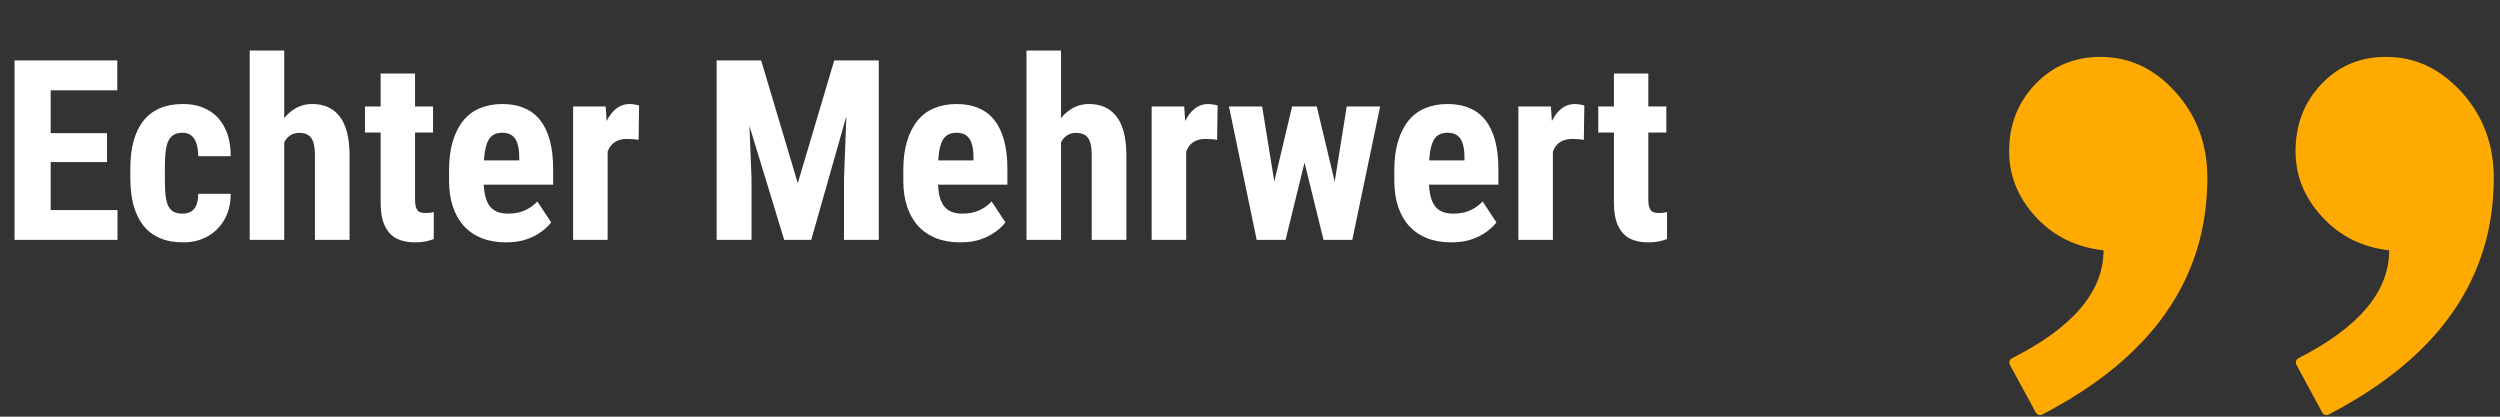
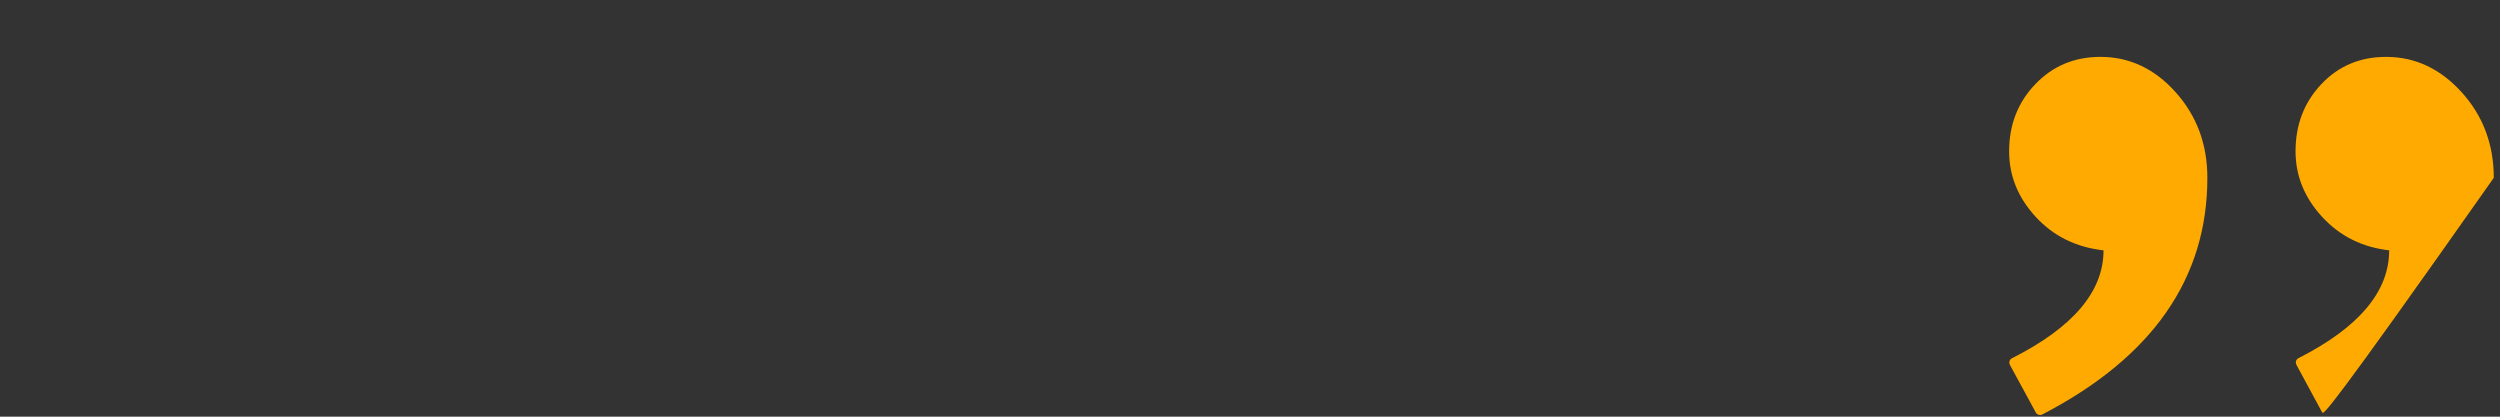
<svg xmlns="http://www.w3.org/2000/svg" width="396" height="66" viewBox="0 0 396 66" fill="none">
  <rect x="0" y="0" width="396" height="66" fill="#333333" stroke="none" />
-   <path d="M18.613 33.273V38H6.25V33.273H18.613ZM8.027 9.562V38H2.305V9.562H8.027ZM16.953 21.086V25.676H6.25V21.086H16.953ZM18.574 9.562V14.309H6.25V9.562H18.574ZM28.926 33.84C29.434 33.84 29.87 33.736 30.234 33.527C30.612 33.319 30.898 32.98 31.094 32.512C31.289 32.043 31.393 31.438 31.406 30.695H36.543C36.543 32.284 36.204 33.658 35.527 34.816C34.863 35.962 33.965 36.848 32.832 37.473C31.712 38.085 30.443 38.391 29.023 38.391C27.604 38.391 26.367 38.163 25.312 37.707C24.258 37.251 23.385 36.587 22.695 35.715C22.018 34.842 21.504 33.781 21.152 32.531C20.814 31.268 20.645 29.823 20.645 28.195V26.652C20.645 25.051 20.814 23.619 21.152 22.355C21.504 21.092 22.018 20.025 22.695 19.152C23.385 18.28 24.251 17.616 25.293 17.16C26.348 16.704 27.585 16.477 29.004 16.477C30.527 16.477 31.849 16.796 32.969 17.434C34.089 18.059 34.961 18.983 35.586 20.207C36.224 21.431 36.543 22.941 36.543 24.738H31.406C31.393 23.931 31.296 23.26 31.113 22.727C30.944 22.18 30.677 21.763 30.312 21.477C29.961 21.177 29.492 21.027 28.906 21.027C28.294 21.027 27.799 21.158 27.422 21.418C27.057 21.665 26.777 22.03 26.582 22.512C26.4 22.98 26.276 23.566 26.211 24.27C26.146 24.973 26.113 25.767 26.113 26.652V28.195C26.113 29.146 26.139 29.973 26.191 30.676C26.256 31.366 26.38 31.952 26.562 32.434C26.758 32.902 27.038 33.254 27.402 33.488C27.78 33.723 28.288 33.84 28.926 33.84ZM45.02 8V38H39.551V8H45.02ZM44.238 26.711L42.754 26.75C42.754 25.266 42.904 23.898 43.203 22.648C43.503 21.398 43.945 20.311 44.531 19.387C45.13 18.462 45.846 17.746 46.68 17.238C47.526 16.73 48.457 16.477 49.473 16.477C50.345 16.477 51.139 16.626 51.855 16.926C52.572 17.225 53.19 17.694 53.711 18.332C54.245 18.97 54.655 19.816 54.941 20.871C55.228 21.913 55.371 23.176 55.371 24.66V38H49.883V24.621C49.883 23.71 49.792 22.994 49.609 22.473C49.427 21.952 49.154 21.587 48.789 21.379C48.425 21.158 47.969 21.047 47.422 21.047C46.836 21.047 46.335 21.19 45.918 21.477C45.514 21.763 45.189 22.167 44.941 22.688C44.694 23.195 44.512 23.794 44.395 24.484C44.29 25.174 44.238 25.917 44.238 26.711ZM68.594 16.867V20.988H57.812V16.867H68.594ZM60.293 11.652H65.742V31.555C65.742 32.128 65.801 32.577 65.918 32.902C66.035 33.215 66.211 33.436 66.445 33.566C66.693 33.684 67.012 33.742 67.402 33.742C67.689 33.742 67.949 33.729 68.184 33.703C68.418 33.664 68.594 33.625 68.711 33.586V37.863C68.281 38.033 67.826 38.163 67.344 38.254C66.875 38.345 66.315 38.391 65.664 38.391C64.57 38.391 63.62 38.189 62.812 37.785C62.018 37.368 61.4 36.698 60.957 35.773C60.514 34.849 60.293 33.638 60.293 32.141V11.652ZM80.156 38.391C78.711 38.391 77.428 38.169 76.309 37.727C75.202 37.284 74.264 36.646 73.496 35.812C72.728 34.966 72.142 33.944 71.738 32.746C71.335 31.548 71.133 30.181 71.133 28.645V26.906C71.133 25.188 71.328 23.684 71.719 22.395C72.109 21.092 72.663 19.999 73.379 19.113C74.095 18.228 74.974 17.57 76.016 17.141C77.07 16.698 78.262 16.477 79.59 16.477C80.918 16.477 82.083 16.698 83.086 17.141C84.102 17.57 84.941 18.221 85.606 19.094C86.269 19.953 86.771 21.021 87.109 22.297C87.448 23.573 87.617 25.057 87.617 26.75V29.25H73.457V25.402H82.246V24.914C82.246 24.055 82.155 23.338 81.973 22.766C81.79 22.18 81.504 21.744 81.113 21.457C80.723 21.171 80.202 21.027 79.551 21.027C79.004 21.027 78.542 21.138 78.164 21.359C77.787 21.581 77.487 21.926 77.266 22.395C77.044 22.863 76.882 23.475 76.777 24.23C76.673 24.973 76.621 25.865 76.621 26.906V28.645C76.621 29.621 76.706 30.441 76.875 31.105C77.044 31.756 77.292 32.29 77.617 32.707C77.956 33.111 78.366 33.404 78.848 33.586C79.329 33.755 79.889 33.84 80.527 33.84C81.491 33.84 82.357 33.671 83.125 33.332C83.906 32.98 84.57 32.505 85.117 31.906L87.305 35.227C86.927 35.721 86.406 36.216 85.742 36.711C85.078 37.206 84.284 37.609 83.359 37.922C82.435 38.234 81.367 38.391 80.156 38.391ZM96.25 21.574V38H90.781V16.867H95.938L96.25 21.574ZM101.23 16.711L101.152 22.16C100.905 22.108 100.605 22.069 100.254 22.043C99.915 22.017 99.616 22.004 99.356 22.004C98.743 22.004 98.223 22.102 97.793 22.297C97.363 22.479 97.005 22.759 96.719 23.137C96.445 23.501 96.237 23.957 96.094 24.504C95.951 25.051 95.866 25.669 95.84 26.359L94.805 25.969C94.805 24.588 94.909 23.326 95.117 22.18C95.338 21.021 95.664 20.018 96.094 19.172C96.523 18.312 97.038 17.648 97.637 17.18C98.249 16.711 98.939 16.477 99.707 16.477C99.967 16.477 100.241 16.503 100.527 16.555C100.827 16.594 101.061 16.646 101.23 16.711ZM115.547 9.562H120.566L126.367 29.016L132.148 9.562H136.582L128.496 38H124.219L115.547 9.562ZM113.516 9.562H118.301L119.043 28.312V38H113.516V9.562ZM134.395 9.562H139.199V38H133.691V28.312L134.395 9.562ZM152.109 38.391C150.664 38.391 149.382 38.169 148.262 37.727C147.155 37.284 146.217 36.646 145.449 35.812C144.681 34.966 144.095 33.944 143.691 32.746C143.288 31.548 143.086 30.181 143.086 28.645V26.906C143.086 25.188 143.281 23.684 143.672 22.395C144.062 21.092 144.616 19.999 145.332 19.113C146.048 18.228 146.927 17.57 147.969 17.141C149.023 16.698 150.215 16.477 151.543 16.477C152.871 16.477 154.036 16.698 155.039 17.141C156.055 17.57 156.895 18.221 157.559 19.094C158.223 19.953 158.724 21.021 159.062 22.297C159.401 23.573 159.57 25.057 159.57 26.75V29.25H145.41V25.402H154.199V24.914C154.199 24.055 154.108 23.338 153.926 22.766C153.743 22.18 153.457 21.744 153.066 21.457C152.676 21.171 152.155 21.027 151.504 21.027C150.957 21.027 150.495 21.138 150.117 21.359C149.74 21.581 149.44 21.926 149.219 22.395C148.997 22.863 148.835 23.475 148.73 24.23C148.626 24.973 148.574 25.865 148.574 26.906V28.645C148.574 29.621 148.659 30.441 148.828 31.105C148.997 31.756 149.245 32.29 149.57 32.707C149.909 33.111 150.319 33.404 150.801 33.586C151.283 33.755 151.842 33.84 152.48 33.84C153.444 33.84 154.31 33.671 155.078 33.332C155.859 32.98 156.523 32.505 157.07 31.906L159.258 35.227C158.88 35.721 158.359 36.216 157.695 36.711C157.031 37.206 156.237 37.609 155.312 37.922C154.388 38.234 153.32 38.391 152.109 38.391ZM168.066 8V38H162.598V8H168.066ZM167.285 26.711L165.801 26.75C165.801 25.266 165.951 23.898 166.25 22.648C166.549 21.398 166.992 20.311 167.578 19.387C168.177 18.462 168.893 17.746 169.727 17.238C170.573 16.73 171.504 16.477 172.52 16.477C173.392 16.477 174.186 16.626 174.902 16.926C175.618 17.225 176.237 17.694 176.758 18.332C177.292 18.97 177.702 19.816 177.988 20.871C178.275 21.913 178.418 23.176 178.418 24.66V38H172.93V24.621C172.93 23.71 172.839 22.994 172.656 22.473C172.474 21.952 172.201 21.587 171.836 21.379C171.471 21.158 171.016 21.047 170.469 21.047C169.883 21.047 169.382 21.19 168.965 21.477C168.561 21.763 168.236 22.167 167.988 22.688C167.741 23.195 167.559 23.794 167.441 24.484C167.337 25.174 167.285 25.917 167.285 26.711ZM187.891 21.574V38H182.422V16.867H187.578L187.891 21.574ZM192.871 16.711L192.793 22.16C192.546 22.108 192.246 22.069 191.895 22.043C191.556 22.017 191.257 22.004 190.996 22.004C190.384 22.004 189.863 22.102 189.434 22.297C189.004 22.479 188.646 22.759 188.359 23.137C188.086 23.501 187.878 23.957 187.734 24.504C187.591 25.051 187.507 25.669 187.48 26.359L186.445 25.969C186.445 24.588 186.549 23.326 186.758 22.18C186.979 21.021 187.305 20.018 187.734 19.172C188.164 18.312 188.678 17.648 189.277 17.18C189.889 16.711 190.579 16.477 191.348 16.477C191.608 16.477 191.882 16.503 192.168 16.555C192.467 16.594 192.702 16.646 192.871 16.711ZM200.977 32.434L204.668 16.867H208.105L207.266 23.195L203.633 38H200.762L200.977 32.434ZM199.922 16.867L202.441 32.395L202.422 38H199.062L194.668 16.867H199.922ZM210.879 32.141L213.32 16.867H218.613L214.199 38H210.84L210.879 32.141ZM208.574 16.867L212.266 32.316L212.52 38H209.648L206.016 23.234L205.195 16.867H208.574ZM229.883 38.391C228.438 38.391 227.155 38.169 226.035 37.727C224.928 37.284 223.991 36.646 223.223 35.812C222.454 34.966 221.868 33.944 221.465 32.746C221.061 31.548 220.859 30.181 220.859 28.645V26.906C220.859 25.188 221.055 23.684 221.445 22.395C221.836 21.092 222.389 19.999 223.105 19.113C223.822 18.228 224.701 17.57 225.742 17.141C226.797 16.698 227.988 16.477 229.316 16.477C230.645 16.477 231.81 16.698 232.812 17.141C233.828 17.57 234.668 18.221 235.332 19.094C235.996 19.953 236.497 21.021 236.836 22.297C237.174 23.573 237.344 25.057 237.344 26.75V29.25H223.184V25.402H231.973V24.914C231.973 24.055 231.882 23.338 231.699 22.766C231.517 22.18 231.23 21.744 230.84 21.457C230.449 21.171 229.928 21.027 229.277 21.027C228.73 21.027 228.268 21.138 227.891 21.359C227.513 21.581 227.214 21.926 226.992 22.395C226.771 22.863 226.608 23.475 226.504 24.23C226.4 24.973 226.348 25.865 226.348 26.906V28.645C226.348 29.621 226.432 30.441 226.602 31.105C226.771 31.756 227.018 32.29 227.344 32.707C227.682 33.111 228.092 33.404 228.574 33.586C229.056 33.755 229.616 33.84 230.254 33.84C231.217 33.84 232.083 33.671 232.852 33.332C233.633 32.98 234.297 32.505 234.844 31.906L237.031 35.227C236.654 35.721 236.133 36.216 235.469 36.711C234.805 37.206 234.01 37.609 233.086 37.922C232.161 38.234 231.094 38.391 229.883 38.391ZM245.977 21.574V38H240.508V16.867H245.664L245.977 21.574ZM250.957 16.711L250.879 22.16C250.632 22.108 250.332 22.069 249.98 22.043C249.642 22.017 249.342 22.004 249.082 22.004C248.47 22.004 247.949 22.102 247.52 22.297C247.09 22.479 246.732 22.759 246.445 23.137C246.172 23.501 245.964 23.957 245.82 24.504C245.677 25.051 245.592 25.669 245.566 26.359L244.531 25.969C244.531 24.588 244.635 23.326 244.844 22.18C245.065 21.021 245.391 20.018 245.82 19.172C246.25 18.312 246.764 17.648 247.363 17.18C247.975 16.711 248.665 16.477 249.434 16.477C249.694 16.477 249.967 16.503 250.254 16.555C250.553 16.594 250.788 16.646 250.957 16.711ZM263.945 16.867V20.988H253.164V16.867H263.945ZM255.645 11.652H261.094V31.555C261.094 32.128 261.152 32.577 261.27 32.902C261.387 33.215 261.562 33.436 261.797 33.566C262.044 33.684 262.363 33.742 262.754 33.742C263.04 33.742 263.301 33.729 263.535 33.703C263.77 33.664 263.945 33.625 264.062 33.586V37.863C263.633 38.033 263.177 38.163 262.695 38.254C262.227 38.345 261.667 38.391 261.016 38.391C259.922 38.391 258.971 38.189 258.164 37.785C257.37 37.368 256.751 36.698 256.309 35.773C255.866 34.849 255.645 33.638 255.645 32.141V11.652Z" fill="white" />
-   <path d="M333.199 39.656C328.826 39.163 325.253 37.392 322.45 34.343C319.647 31.294 318.246 27.844 318.246 23.963C318.246 19.759 319.632 16.217 322.389 13.337C325.145 10.457 328.579 9.01 332.707 9.01C337.327 9.01 341.3 10.889 344.642 14.631C347.983 18.373 349.647 22.885 349.647 28.167C349.647 44.122 340.93 56.611 323.497 65.651C323.128 65.851 322.666 65.697 322.466 65.328L318.369 57.797C318.169 57.412 318.308 56.935 318.693 56.75C328.364 51.868 333.199 46.185 333.199 39.656ZM378.445 39.656C374.163 39.163 370.621 37.392 367.819 34.343C365.016 31.294 363.614 27.829 363.614 23.963C363.614 19.759 364.97 16.217 367.695 13.337C370.406 10.457 373.825 9.01 377.952 9.01C382.572 9.01 386.56 10.889 389.948 14.631C393.321 18.373 395.015 22.885 395.015 28.167C395.015 44.122 386.299 56.611 368.866 65.651C368.496 65.851 368.034 65.697 367.834 65.328L363.753 57.782C363.553 57.397 363.691 56.919 364.076 56.734C373.655 51.868 378.445 46.185 378.445 39.656Z" fill="#FFAA00" />
+   <path d="M333.199 39.656C328.826 39.163 325.253 37.392 322.45 34.343C319.647 31.294 318.246 27.844 318.246 23.963C318.246 19.759 319.632 16.217 322.389 13.337C325.145 10.457 328.579 9.01 332.707 9.01C337.327 9.01 341.3 10.889 344.642 14.631C347.983 18.373 349.647 22.885 349.647 28.167C349.647 44.122 340.93 56.611 323.497 65.651C323.128 65.851 322.666 65.697 322.466 65.328L318.369 57.797C318.169 57.412 318.308 56.935 318.693 56.75C328.364 51.868 333.199 46.185 333.199 39.656ZM378.445 39.656C374.163 39.163 370.621 37.392 367.819 34.343C365.016 31.294 363.614 27.829 363.614 23.963C363.614 19.759 364.97 16.217 367.695 13.337C370.406 10.457 373.825 9.01 377.952 9.01C382.572 9.01 386.56 10.889 389.948 14.631C393.321 18.373 395.015 22.885 395.015 28.167C368.496 65.851 368.034 65.697 367.834 65.328L363.753 57.782C363.553 57.397 363.691 56.919 364.076 56.734C373.655 51.868 378.445 46.185 378.445 39.656Z" fill="#FFAA00" />
</svg>